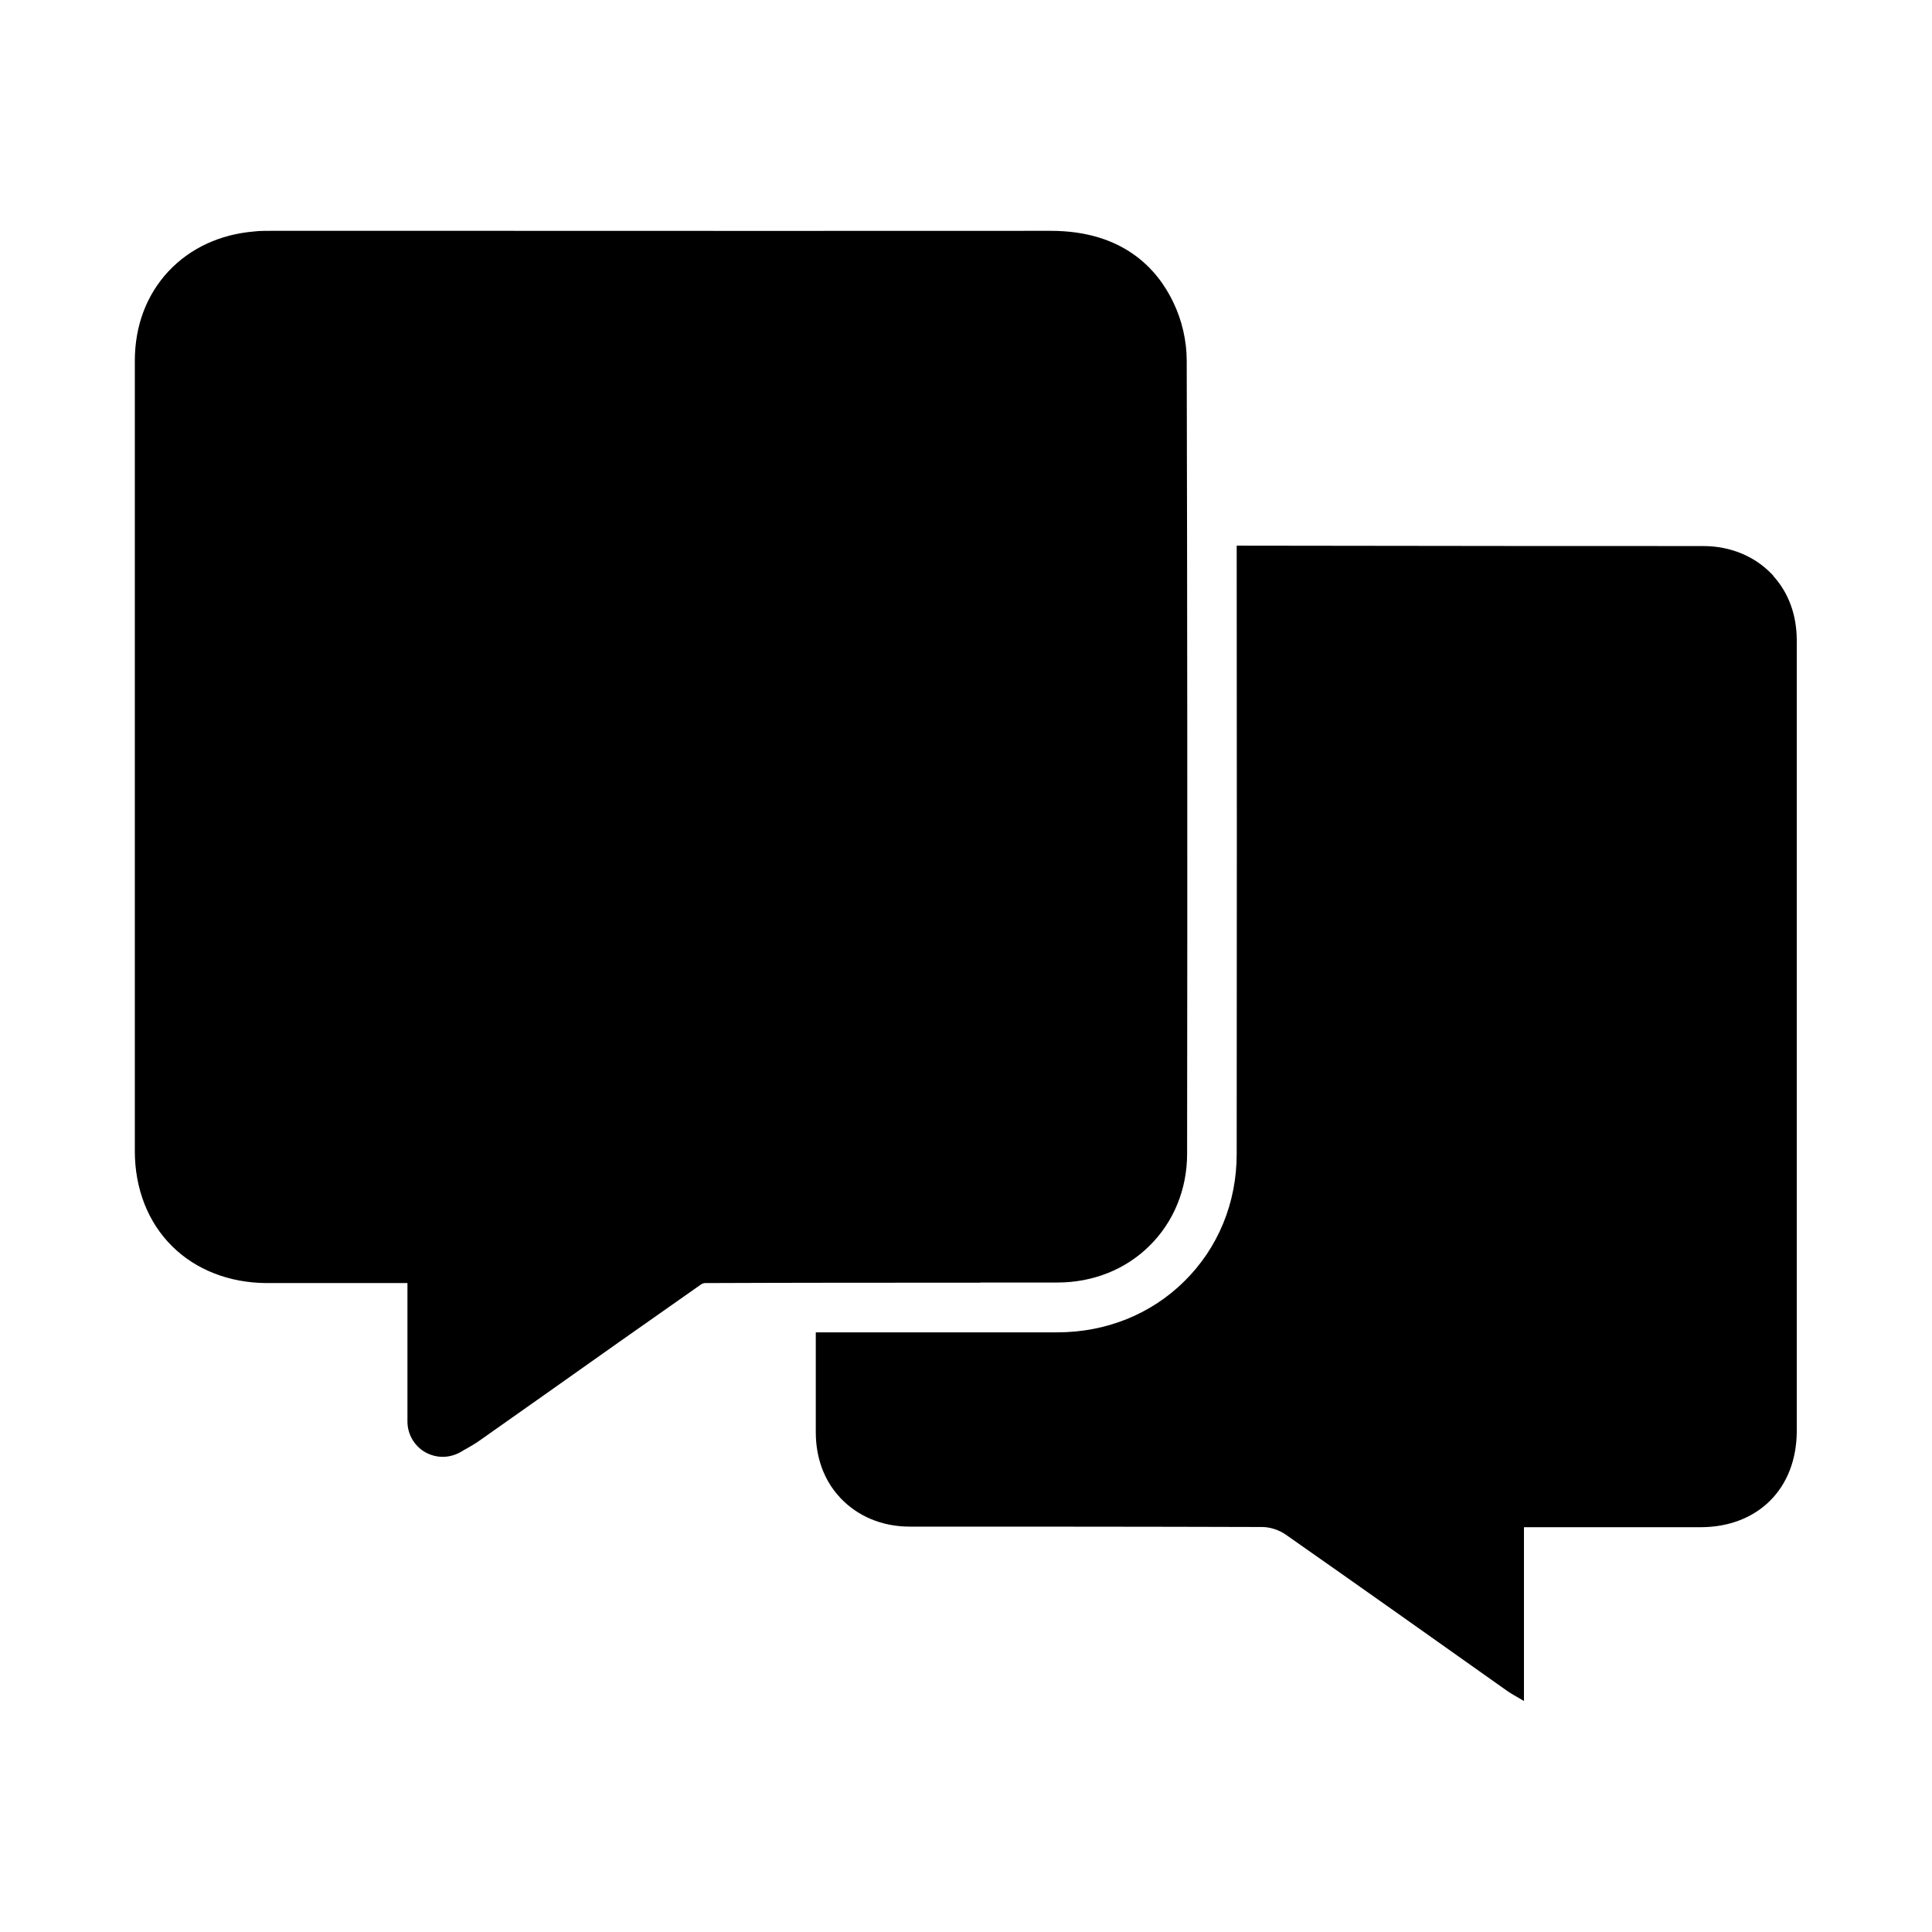
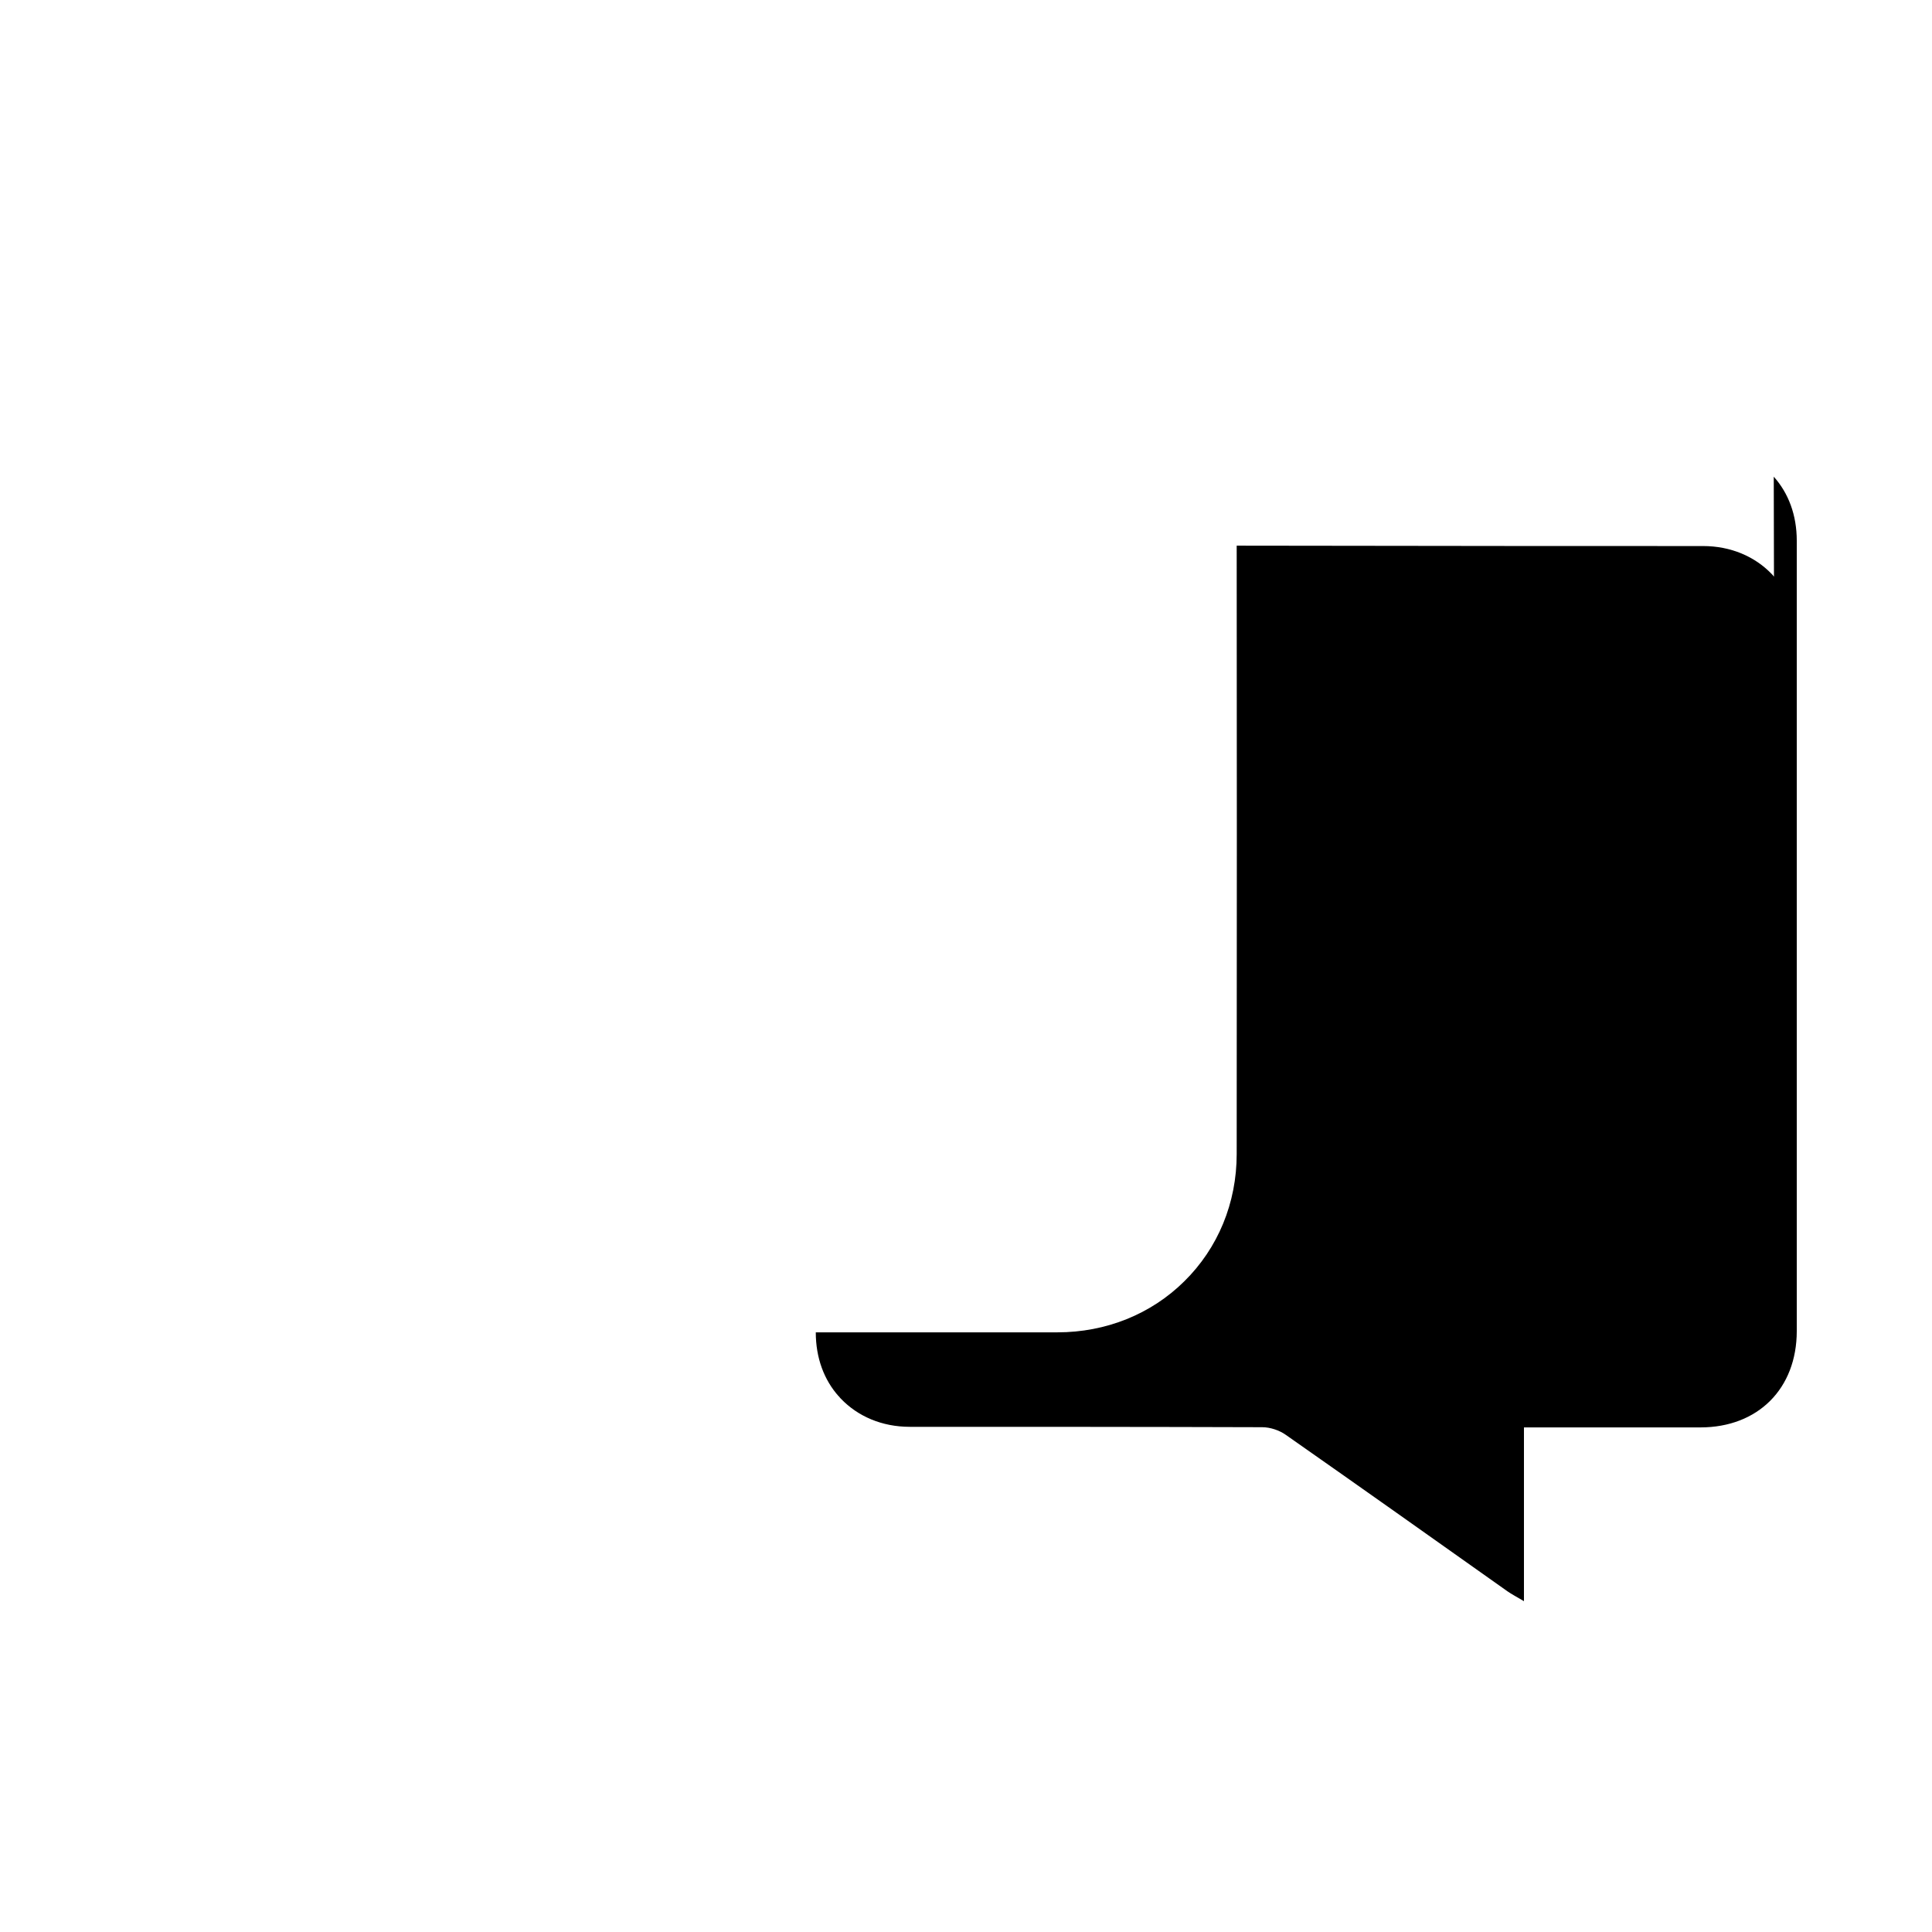
<svg xmlns="http://www.w3.org/2000/svg" fill="#000000" width="800px" height="800px" version="1.1" viewBox="144 144 512 512">
  <g>
-     <path d="m403.88 483.88h20.355c9.371 0 18.035-3.426 24.383-9.723 6.398-6.297 9.977-14.965 9.977-24.383 0.102-78.242 0.051-146.96-0.102-210.19 0-5.238-1.258-10.73-3.578-15.516-4.133-8.613-13.098-18.895-32.496-18.895h-0.051c-49.625 0.051-100.05 0-148.88 0h-57.586c-1.664 0-3.074 0-4.383 0.152-9.219 0.754-17.129 4.434-22.922 10.629-5.793 6.246-8.867 14.41-8.867 23.68v209.43c0 9.926 3.477 18.844 9.824 25.141 6.297 6.297 15.215 9.773 25.09 9.824h26.703 10.629v36.676c0 3.375 1.812 6.5 4.734 8.16 1.461 0.805 3.023 1.211 4.637 1.211 1.613 0 3.324-0.453 4.785-1.309 0.605-0.352 1.16-0.707 1.664-0.957 1.109-0.656 2.215-1.258 3.324-2.066 5.543-3.879 11.035-7.809 16.574-11.688 13.805-9.773 28.062-19.852 42.168-29.727 0.203-0.152 0.707-0.301 0.906-0.301 24.336-0.102 49.07-0.102 73.004-0.102z" />
-     <path d="m614.12 296.77h-0.051c-0.152-0.25-0.352-0.453-0.504-0.605-4.484-4.684-10.883-7.457-18.238-7.457-16.879 0-73.406 0-123.59-0.102 0.051 49.523 0.051 102.73 0 161.22 0 12.949-4.938 24.938-13.906 33.754-8.816 8.715-20.758 13.504-33.605 13.504h-35.066-28.969v26.449c0 6.801 2.215 12.645 6.098 16.977h0.051c0.152 0.25 0.352 0.453 0.504 0.605 4.484 4.684 10.883 7.457 18.238 7.457 31.137 0 62.27 0 93.406 0.102 2.117 0 4.535 0.805 6.246 2.016 19.648 13.754 39.195 27.609 58.746 41.465 1.16 0.805 2.418 1.461 4.383 2.621v-46.047h8.211 38.543c15.266 0 25.543-10.277 25.543-25.543v-209.43c0-6.852-2.215-12.645-6.098-16.977z" />
+     <path d="m614.12 296.77h-0.051c-0.152-0.25-0.352-0.453-0.504-0.605-4.484-4.684-10.883-7.457-18.238-7.457-16.879 0-73.406 0-123.59-0.102 0.051 49.523 0.051 102.73 0 161.22 0 12.949-4.938 24.938-13.906 33.754-8.816 8.715-20.758 13.504-33.605 13.504h-35.066-28.969c0 6.801 2.215 12.645 6.098 16.977h0.051c0.152 0.25 0.352 0.453 0.504 0.605 4.484 4.684 10.883 7.457 18.238 7.457 31.137 0 62.27 0 93.406 0.102 2.117 0 4.535 0.805 6.246 2.016 19.648 13.754 39.195 27.609 58.746 41.465 1.16 0.805 2.418 1.461 4.383 2.621v-46.047h8.211 38.543c15.266 0 25.543-10.277 25.543-25.543v-209.43c0-6.852-2.215-12.645-6.098-16.977z" />
  </g>
</svg>